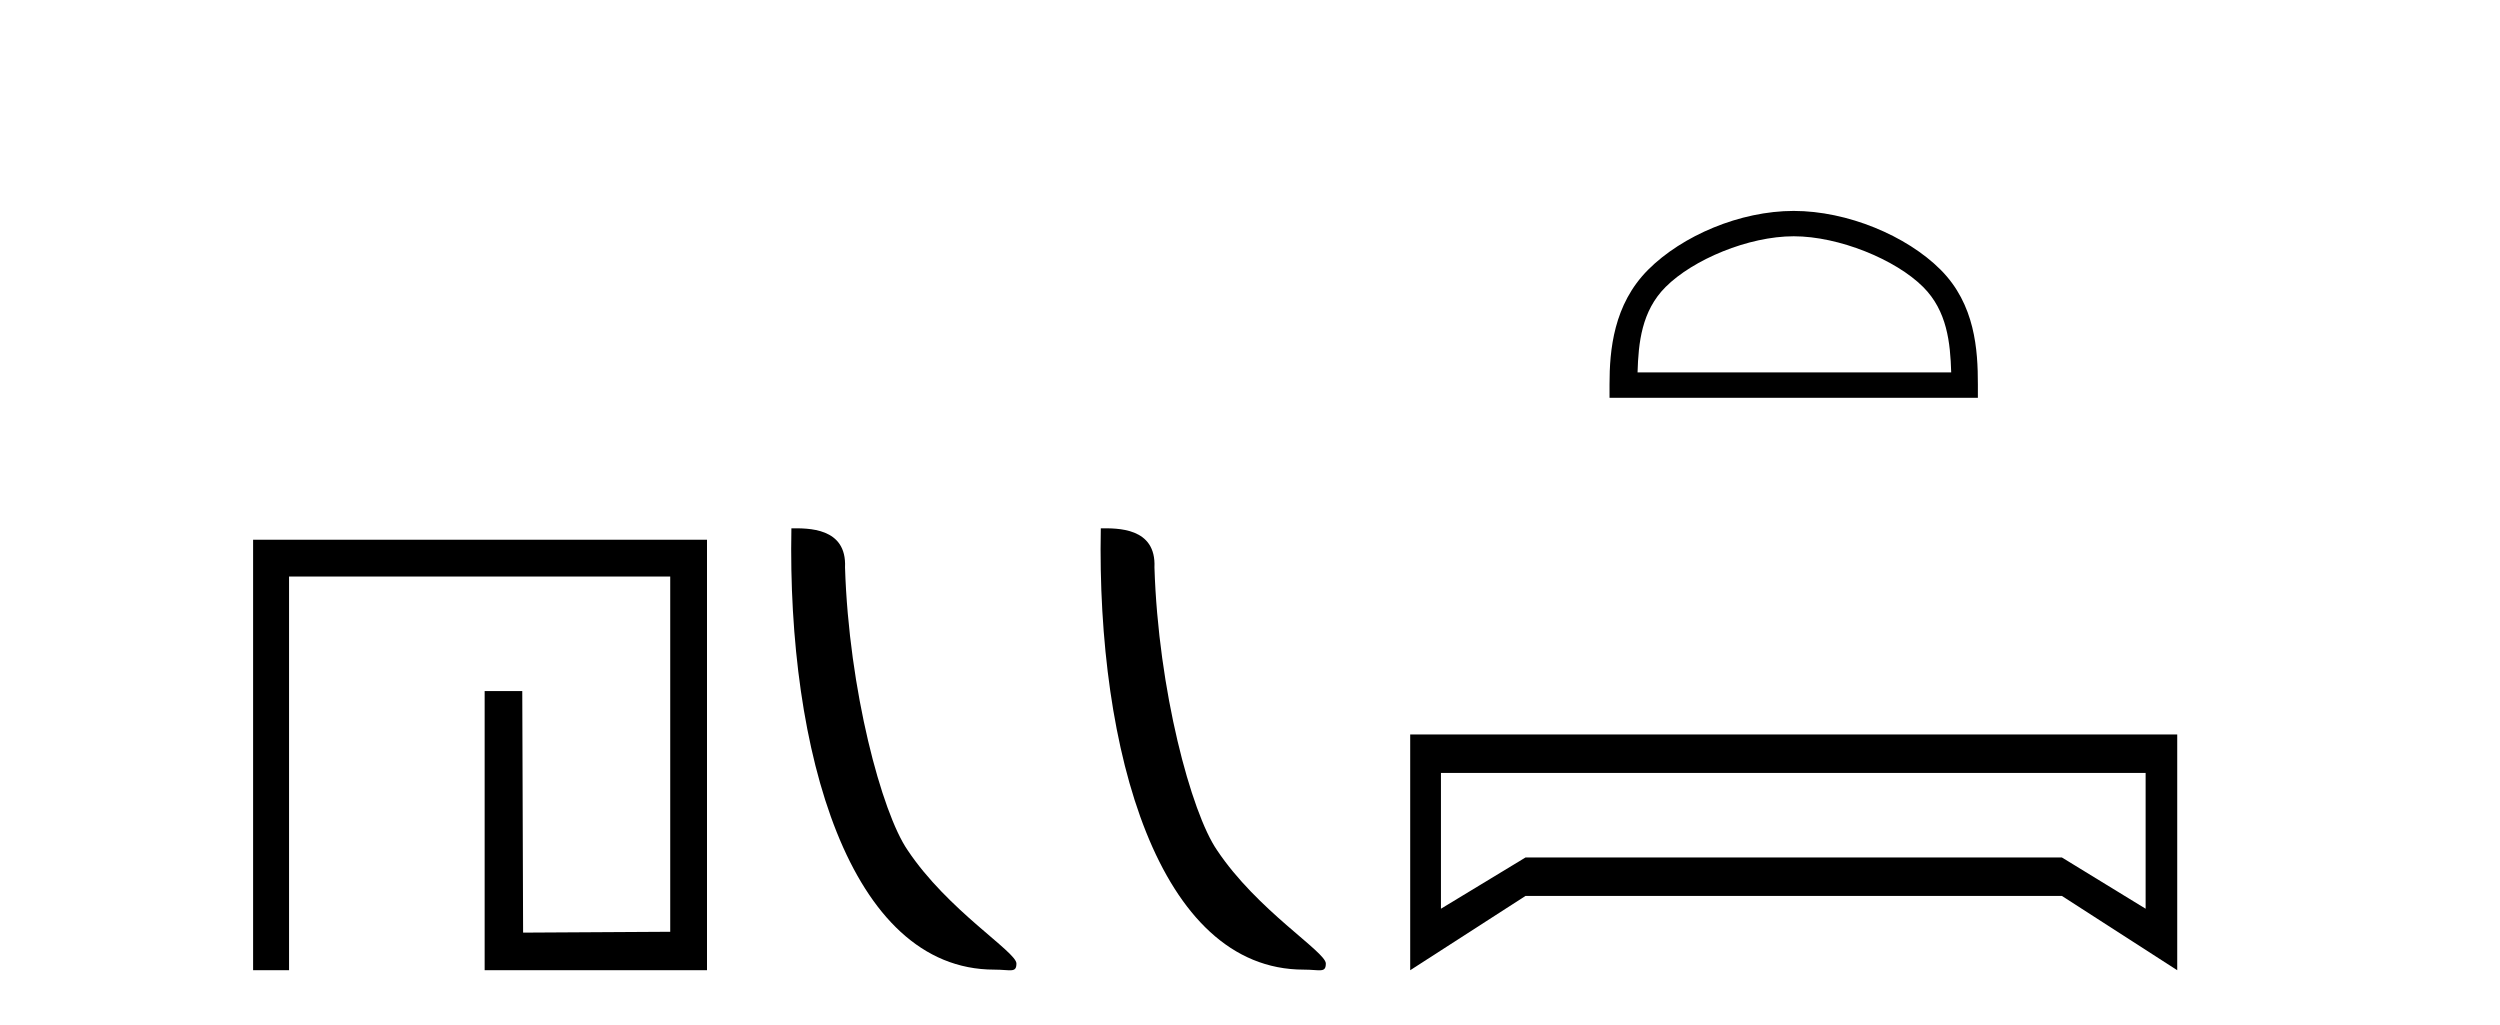
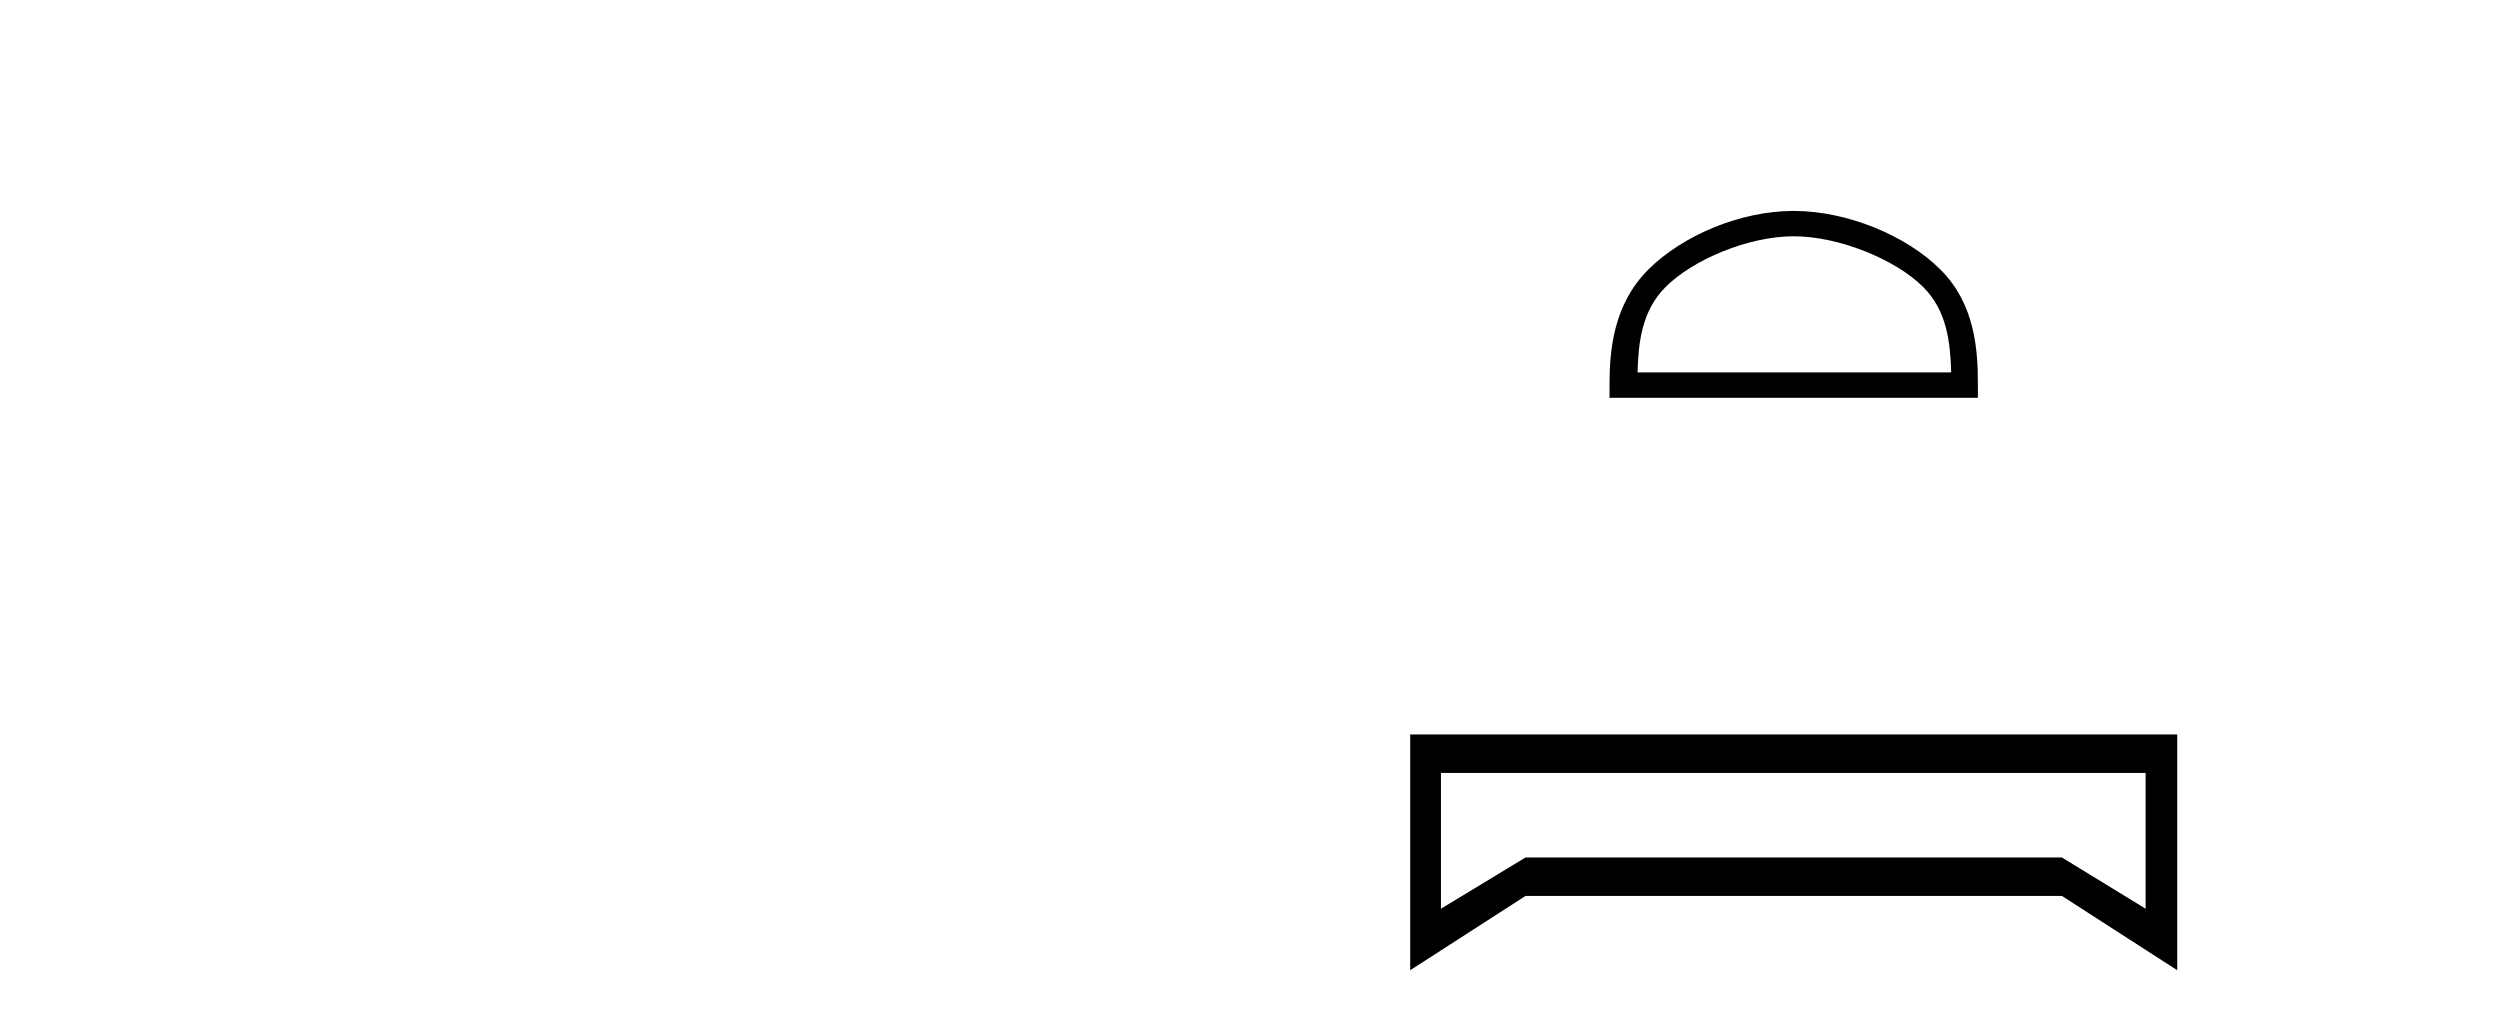
<svg xmlns="http://www.w3.org/2000/svg" width="100.0" height="41.0">
-   <path d="M 10.124 21.59 L 10.124 38.809 L 11.562 38.809 L 11.562 23.061 L 26.809 23.061 L 26.809 37.271 L 20.924 37.305 L 20.891 27.642 L 19.386 27.642 L 19.386 38.809 L 28.28 38.809 L 28.28 21.59 Z" style="fill:#000000;stroke:none" />
-   <path d="M 39.772 38.785 C 40.426 38.785 40.657 38.932 40.657 38.539 C 40.657 38.071 37.91 36.418 36.303 34.004 C 35.272 32.504 33.955 27.607 33.801 22.695 C 33.878 21.083 32.296 21.132 31.656 21.132 C 31.485 30.016 33.959 38.785 39.772 38.785 Z" style="fill:#000000;stroke:none" />
-   <path d="M 52.148 38.785 C 52.802 38.785 53.033 38.932 53.033 38.539 C 53.033 38.071 50.287 36.418 48.679 34.004 C 47.648 32.504 46.331 27.607 46.178 22.695 C 46.254 21.083 44.673 21.132 44.032 21.132 C 43.861 30.016 46.336 38.785 52.148 38.785 Z" style="fill:#000000;stroke:none" />
  <path d="M 71.748 9.451 C 73.56 9.451 75.829 10.382 76.927 11.48 C 77.887 12.44 78.012 13.713 78.048 14.896 L 65.502 14.896 C 65.537 13.713 65.663 12.44 66.623 11.48 C 67.721 10.382 69.936 9.451 71.748 9.451 ZM 71.748 8.437 C 69.598 8.437 67.285 9.43 65.929 10.786 C 64.539 12.176 64.381 14.007 64.381 15.377 L 64.381 15.911 L 79.115 15.911 L 79.115 15.377 C 79.115 14.007 79.011 12.176 77.621 10.786 C 76.265 9.43 73.898 8.437 71.748 8.437 Z" style="fill:#000000;stroke:none" />
  <path d="M 85.825 30.917 L 85.825 36.349 L 82.476 34.299 L 61.02 34.299 L 57.638 36.349 L 57.638 30.917 ZM 56.408 29.379 L 56.408 38.809 L 61.02 35.837 L 82.476 35.837 L 87.089 38.809 L 87.089 29.379 Z" style="fill:#000000;stroke:none" />
</svg>